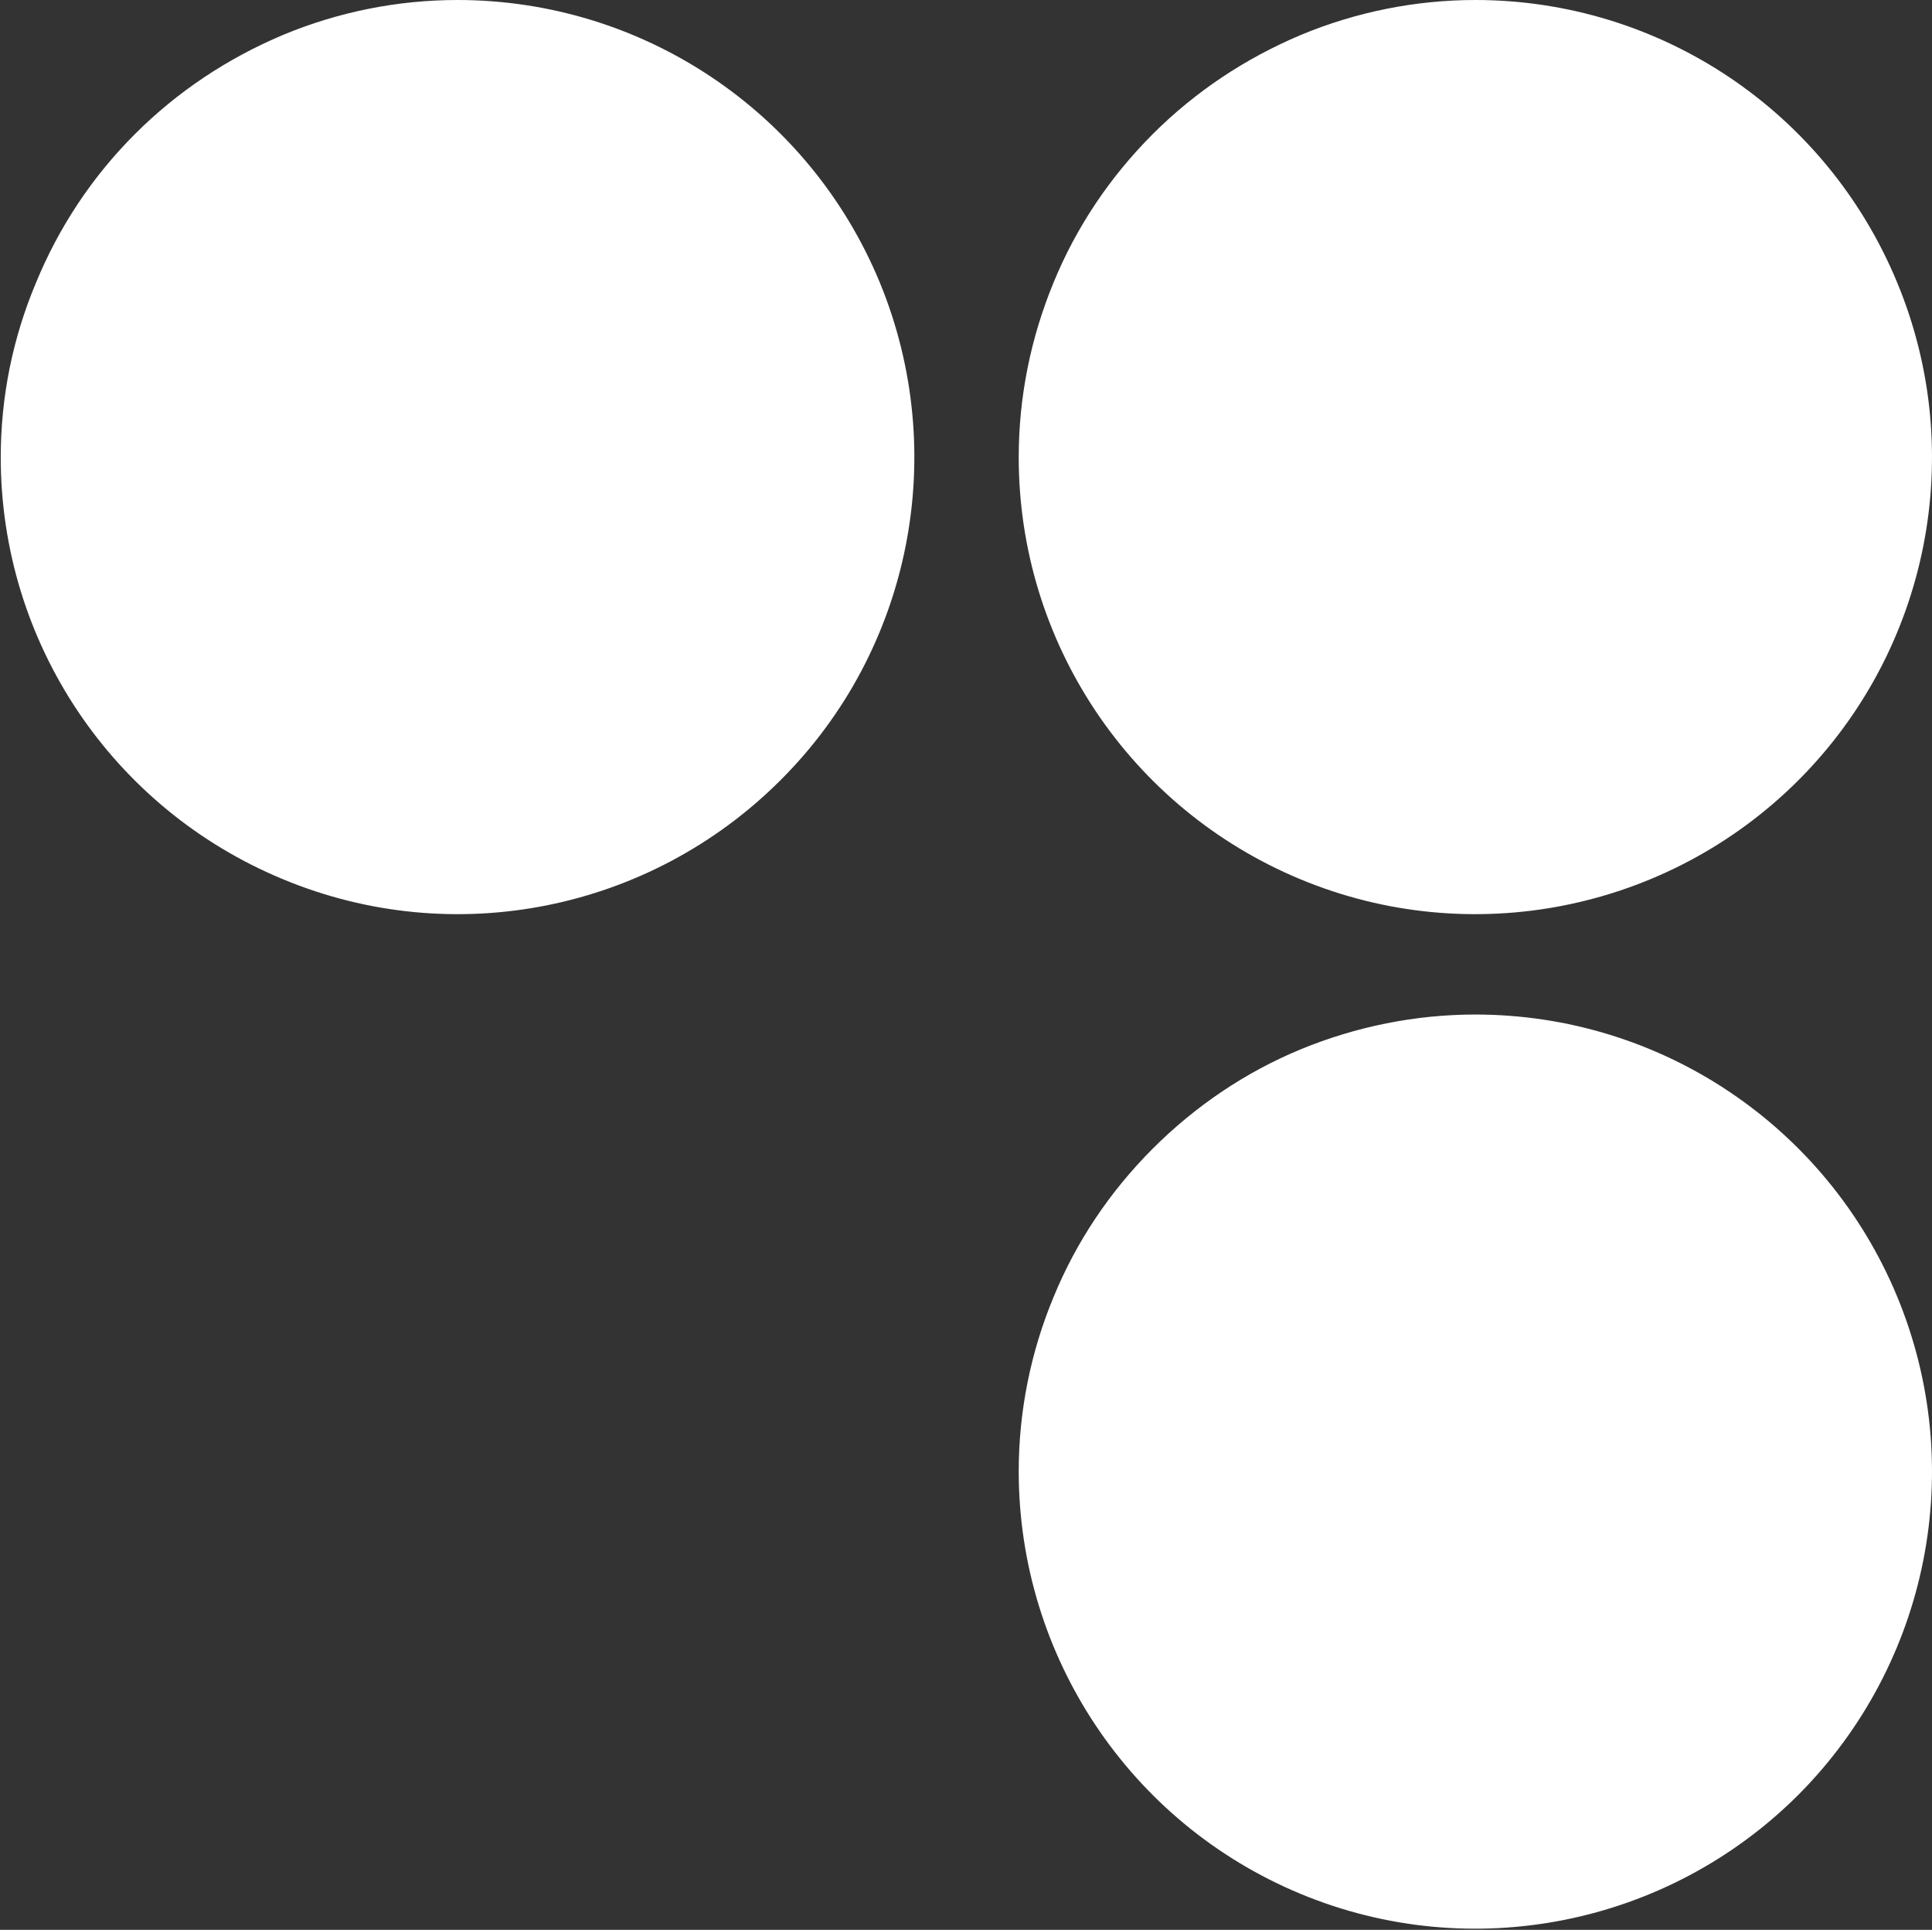
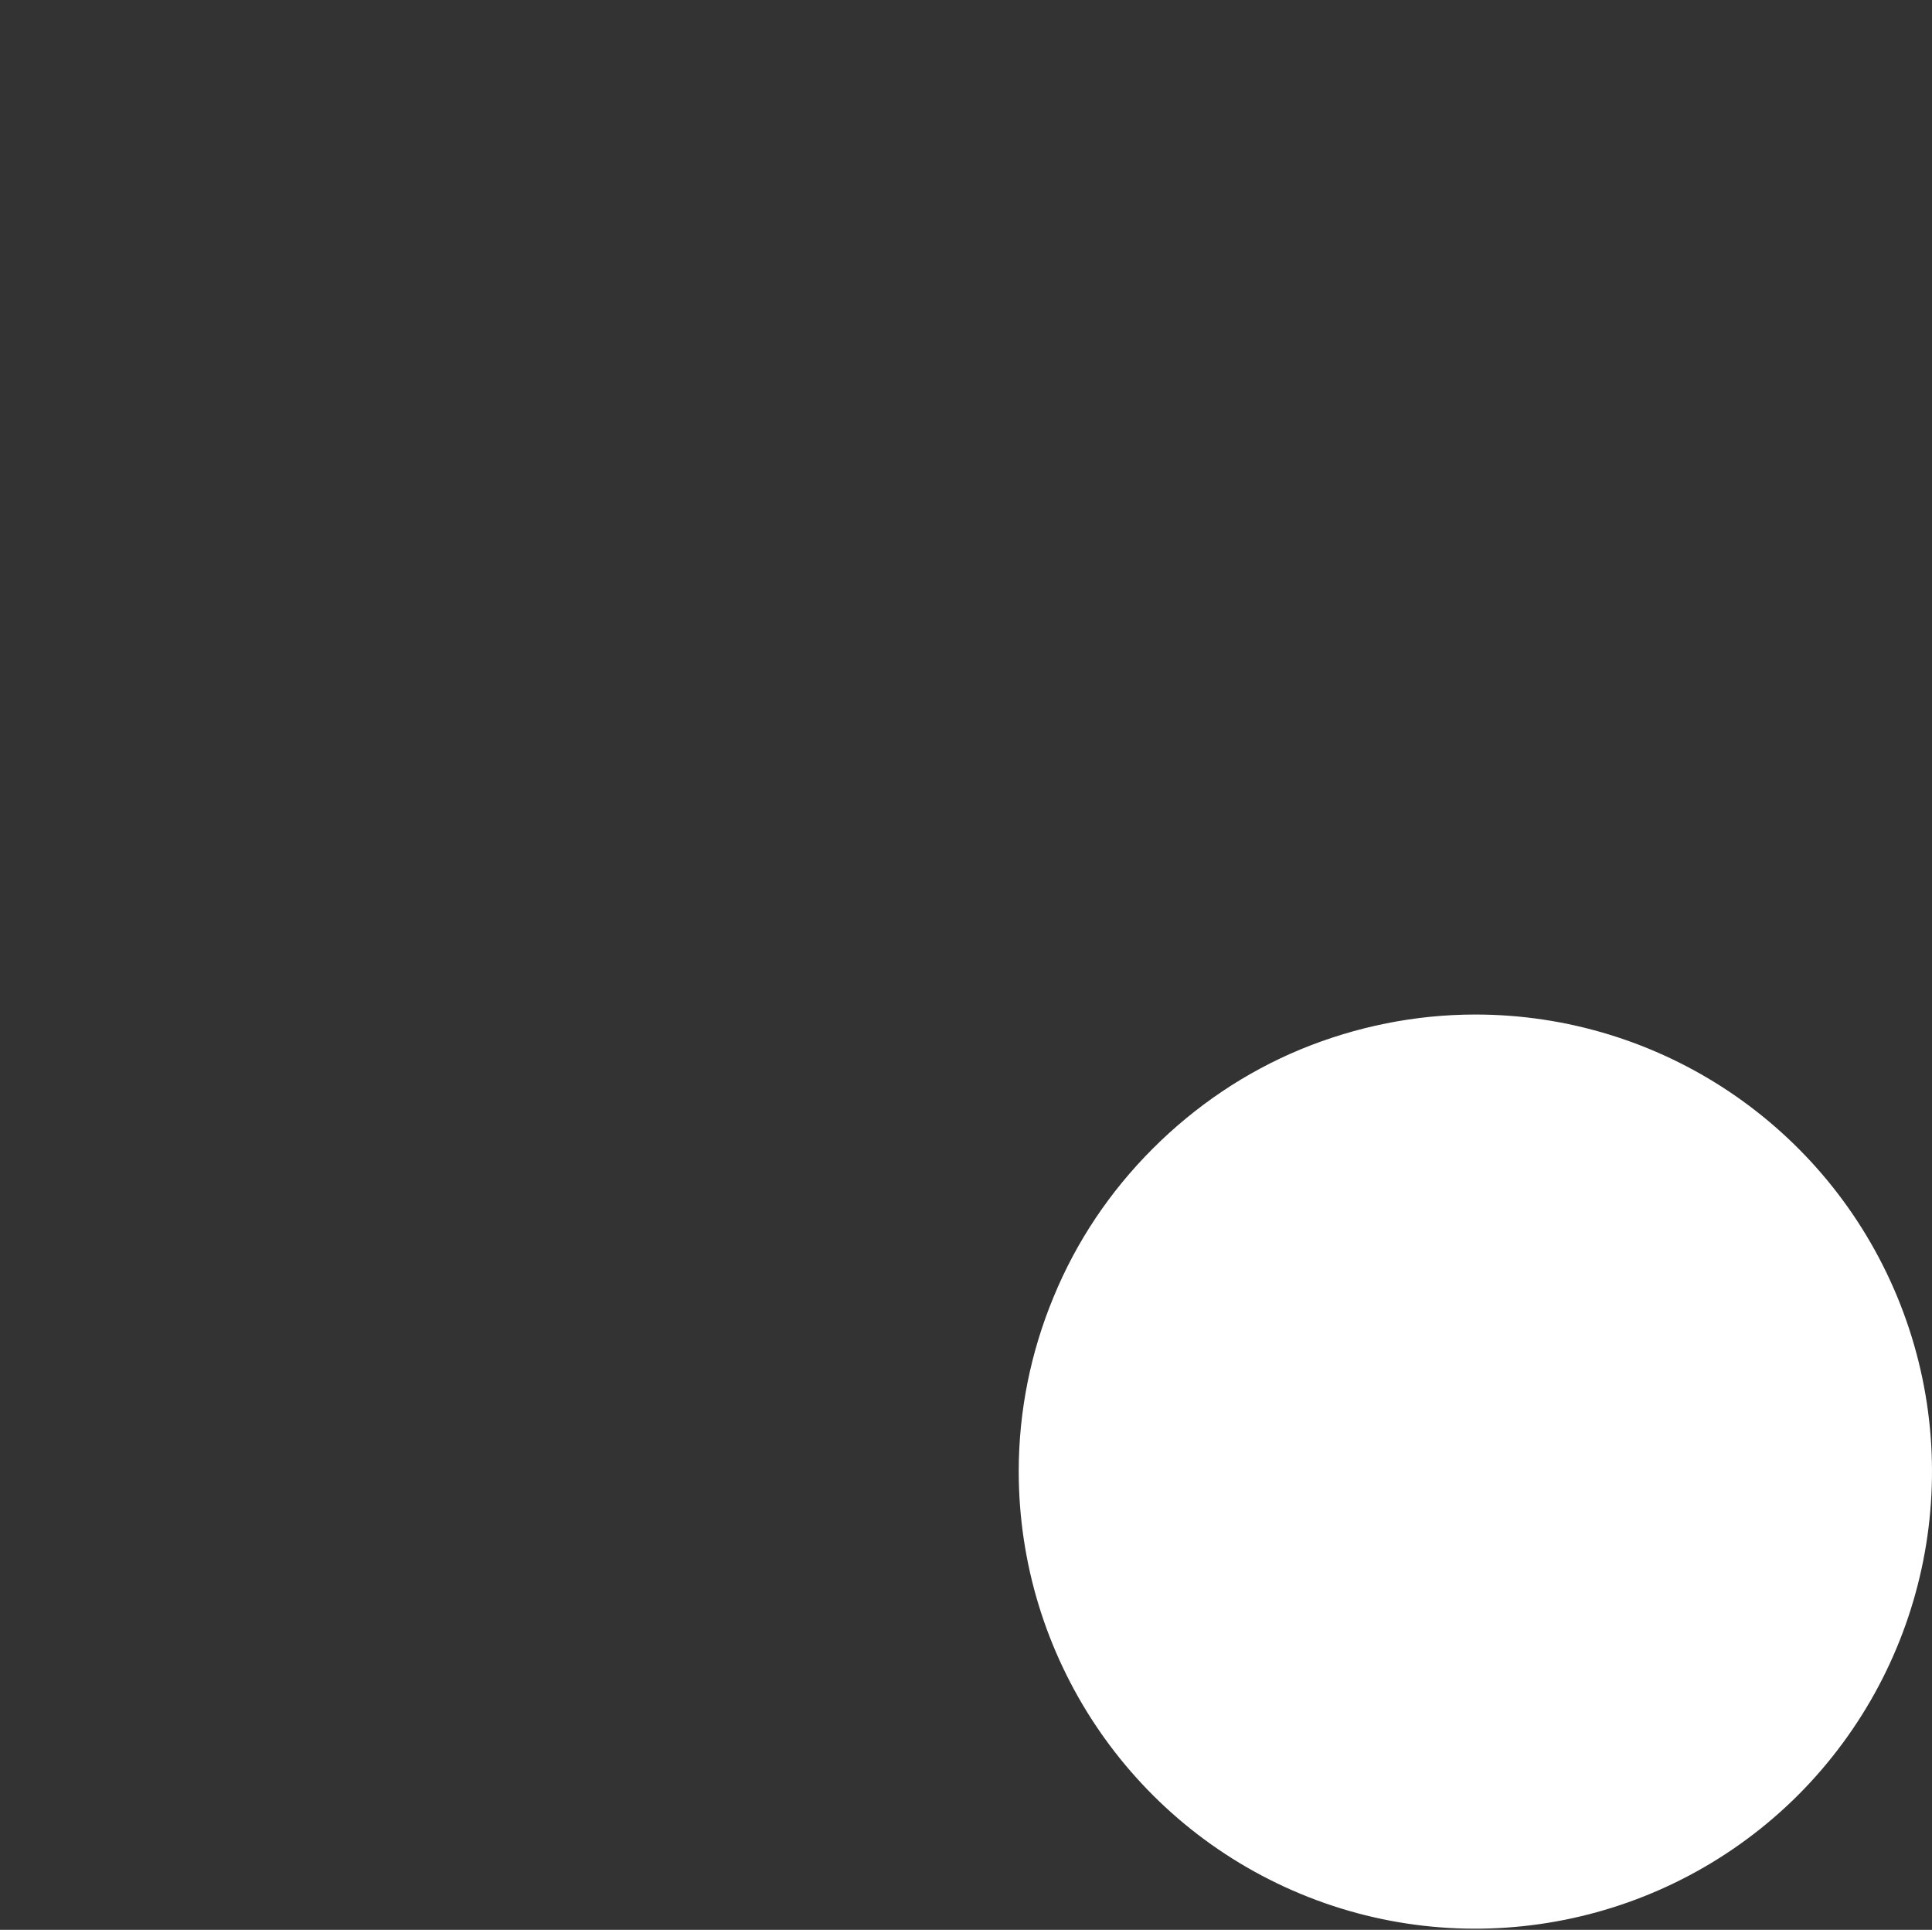
<svg xmlns="http://www.w3.org/2000/svg" version="1.2" viewBox="0 0 1550 1548" width="1550" height="1548">
  <rect x="0" y="0" width="1550" height="1548" fill="#333333" stroke="none" />
  <title>STEM</title>
  <style>
		.s0 { fill: #ffffff } 
	</style>
-   <path id="Layer" class="s0" d="m367 0c148.2 0 282 89.2 338.8 226.5 56.4 136.9 25.4 294.7-79.6 399.3-104.9 104.9-262.3 136.4-399.1 79.5-137.3-56.8-226.5-190.2-226.5-338.4 0-48.6 9.6-95.8 28.4-140.4 18.4-44.6 45.1-84.8 79.2-118.9 34.1-34.1 74.3-60.8 118.9-79.6 44.1-18.4 91.8-28 139.9-28z" />
-   <path id="Layer" class="s0" d="m1183.6 0c148.2 0 281.6 89.2 338.4 226.5 56.9 136.9 25.4 294.7-79.1 399.3-104.9 104.9-262.8 136.4-399.6 79.5-136.8-56.8-226-190.2-226-338.4 0-48.6 9.6-95.8 28-140.4 18.3-44.6 45.4-84.8 79.5-118.9 34.1-34.1 74.3-60.8 118.9-79.6 44.2-18.4 91.9-28 139.9-28z" />
+   <path id="Layer" class="s0" d="m1183.6 0z" />
  <path id="Layer" class="s0" d="m1183.6 813.8c148.2 0 281.6 89.2 338.4 226.1 56.9 137.3 25.4 294.7-79.1 399.7-104.9 104.9-262.8 136.4-399.6 79.5-136.8-56.8-226-190.6-226-338.9 0-48.1 9.6-95.7 28-139.9 18.3-44.6 45.4-84.8 79.5-118.9 34.1-34.1 74.3-61.3 118.5-79.6 44.6-18.4 92.3-28 140.3-28z" />
</svg>